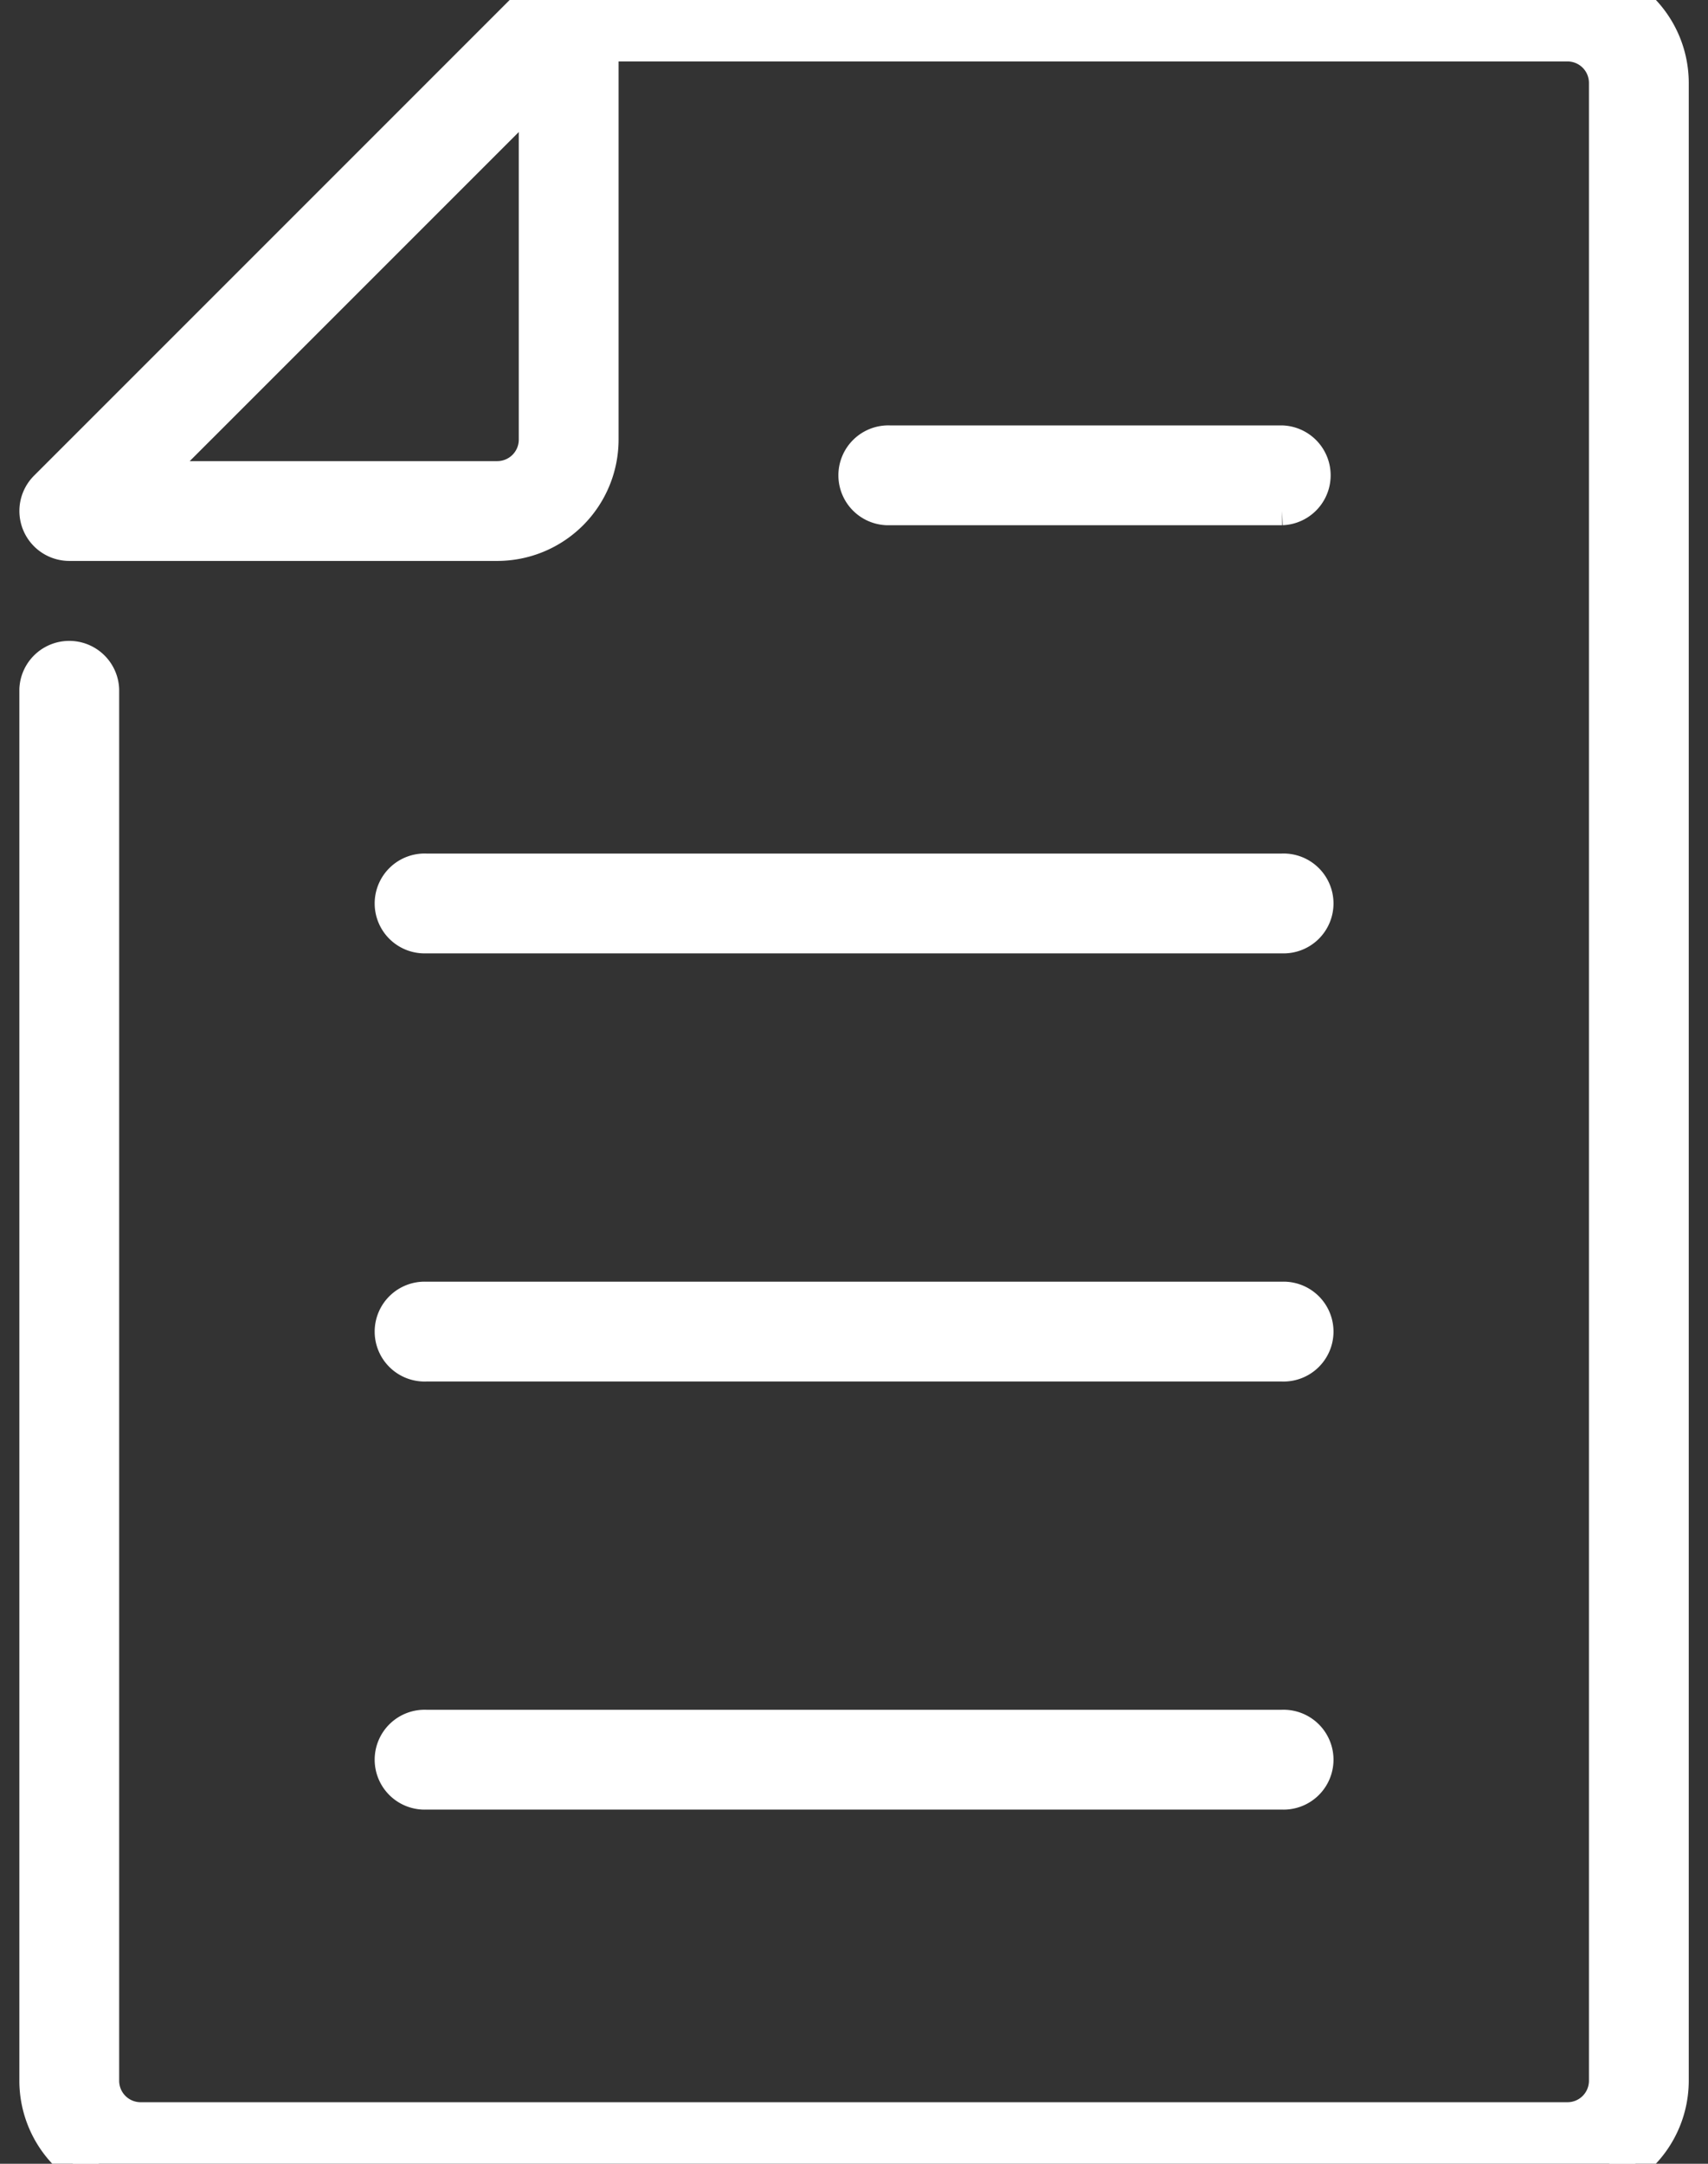
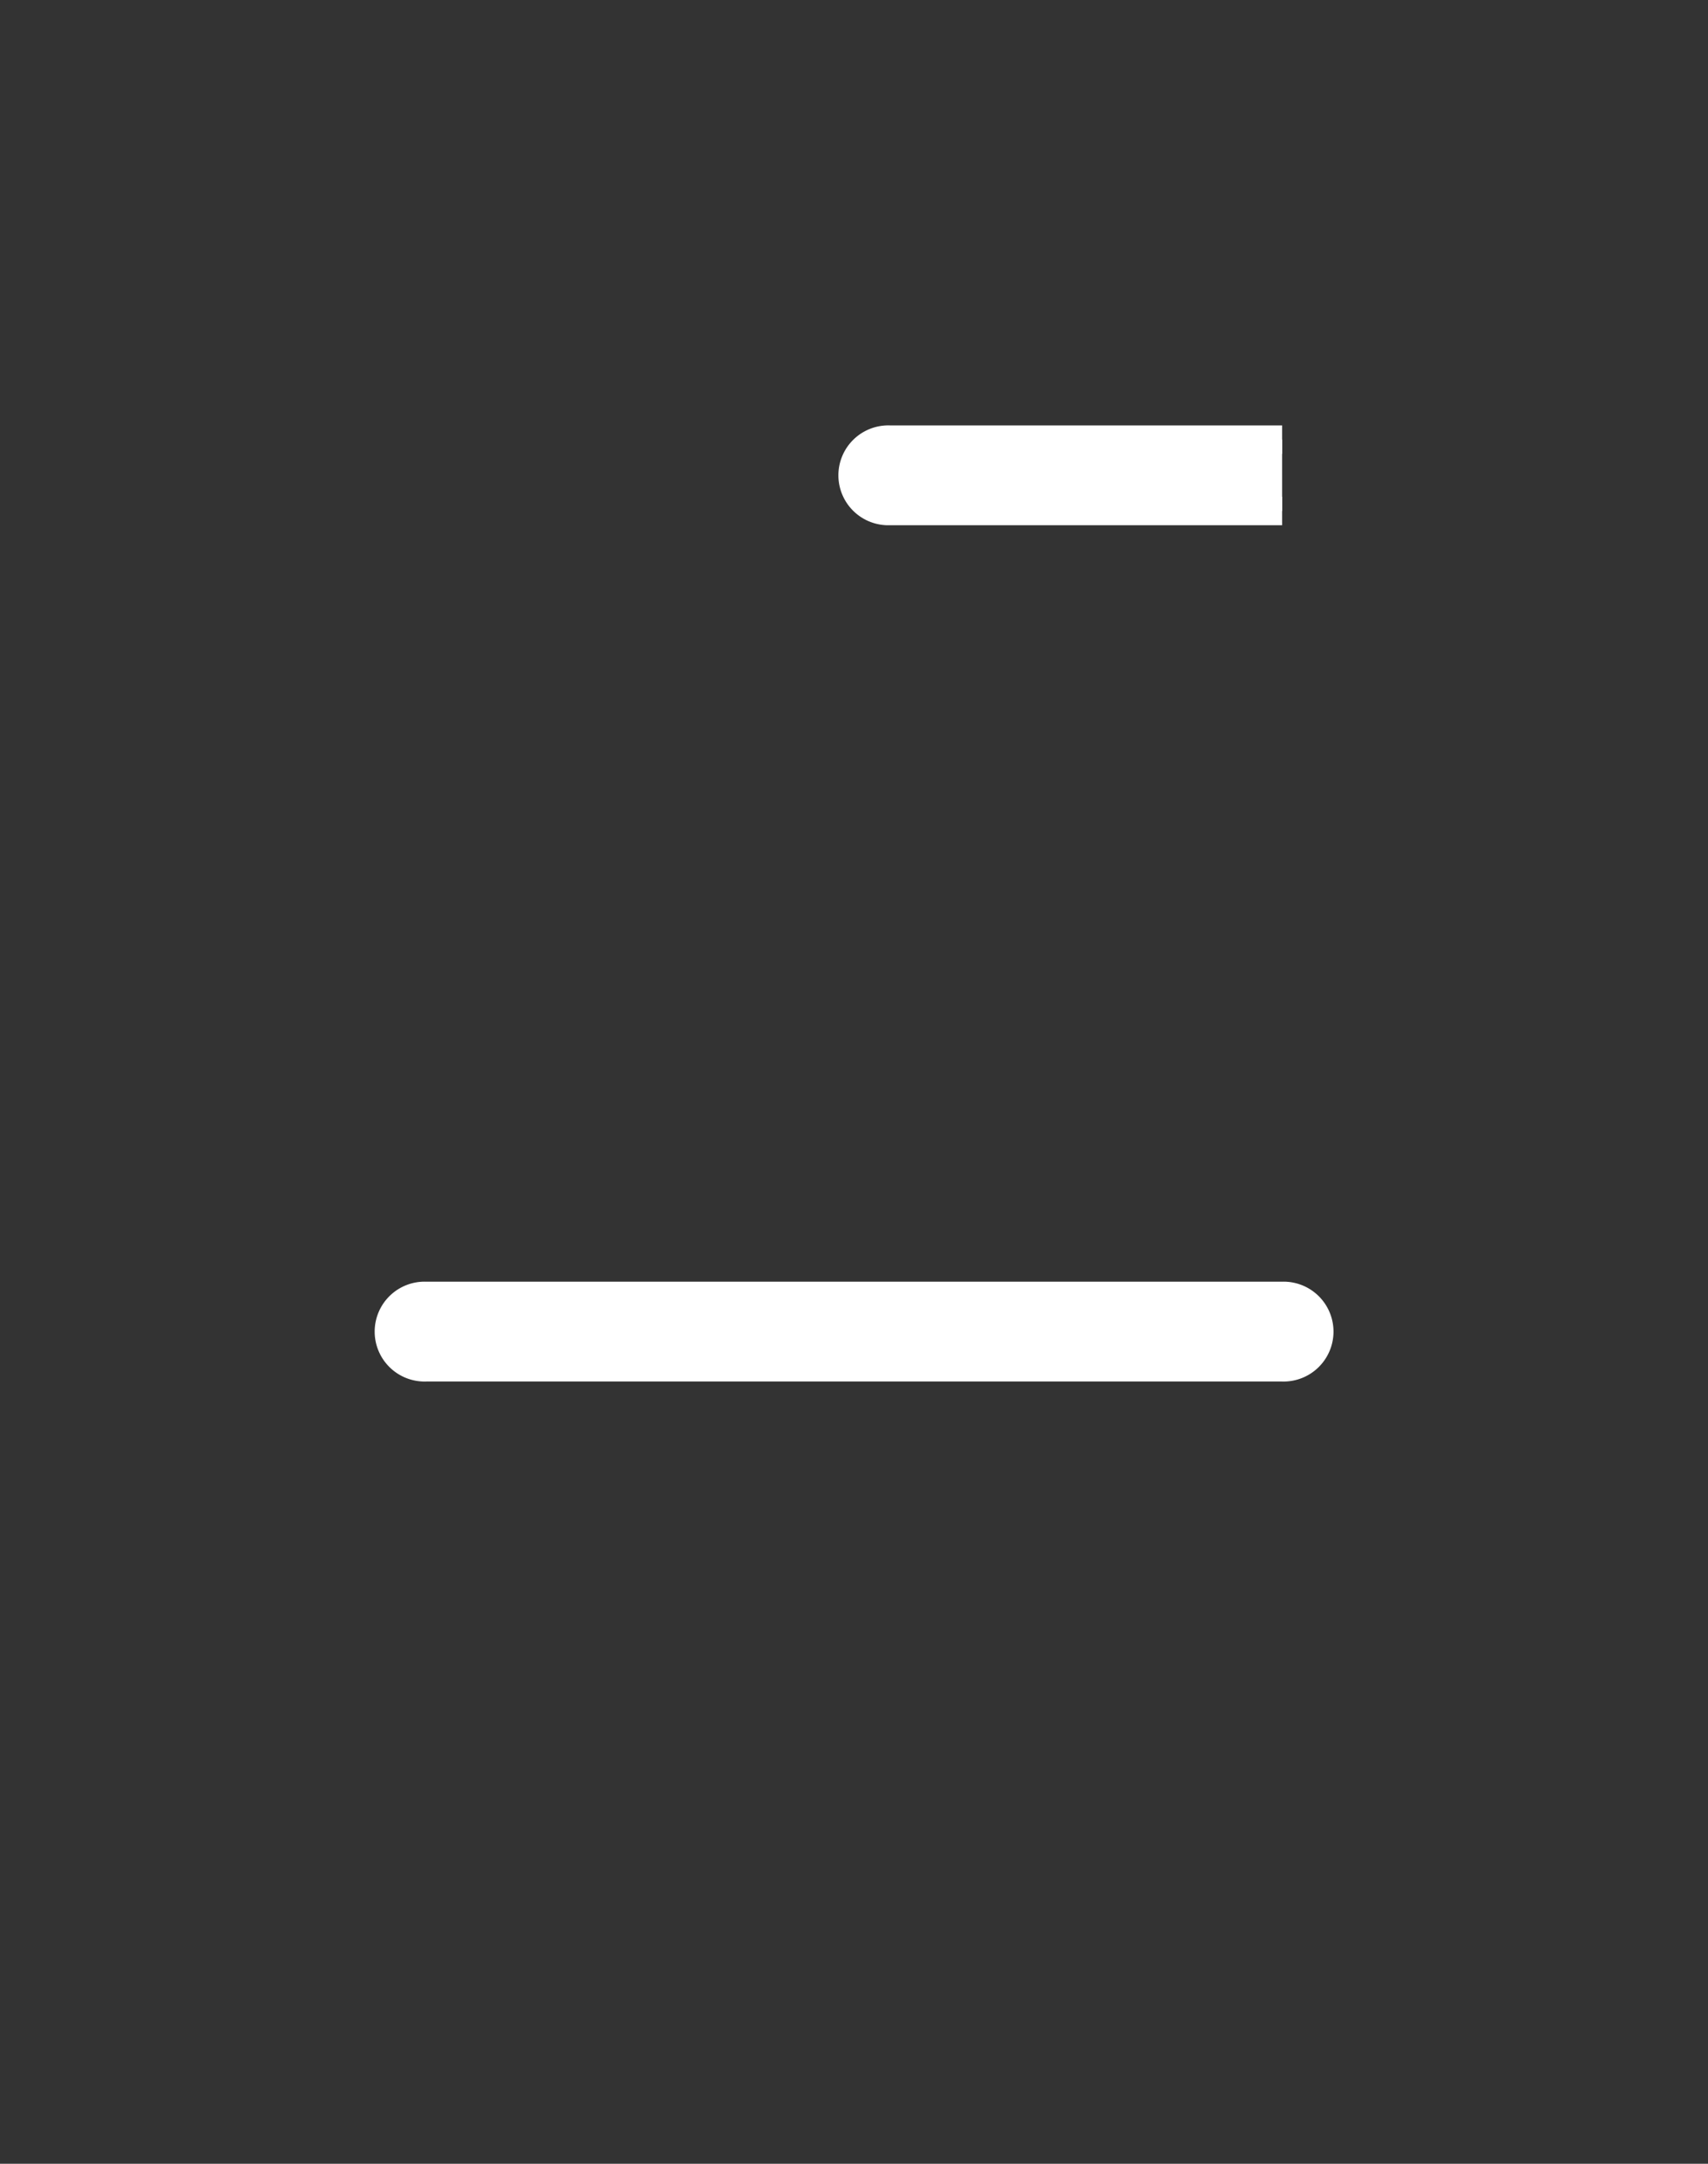
<svg xmlns="http://www.w3.org/2000/svg" width="30" height="38" viewBox="0 0 30 38">
  <rect x="0" y="0" width="30" height="38" fill="#333333" stroke="none" />
  <defs>
    <clipPath id="clip-path">
      <rect id="Rechteck_993" data-name="Rechteck 993" width="30" height="38" transform="translate(-0.229 -0.201)" fill="#fff" stroke="#fff" stroke-width="0.5" />
    </clipPath>
  </defs>
  <g id="Gruppe_9994" data-name="Gruppe 9994" transform="translate(0.498 -0.264)">
    <g id="Gruppe_9993" data-name="Gruppe 9993" transform="translate(-0.268 0.464)" clip-path="url(#clip-path)">
-       <path id="Pfad_382" data-name="Pfad 382" d="M26.942,38.846H1.88A1.882,1.882,0,0,1,0,36.966V12.531a.627.627,0,0,1,1.253,0V36.966a.627.627,0,0,0,.627.627H26.942a.627.627,0,0,0,.627-.627V1.88a.627.627,0,0,0-.627-.627H10.025V8.145a1.882,1.882,0,0,1-1.88,1.88H.627a.627.627,0,0,1-.443-1.07L8.955.184A.625.625,0,0,1,9.4,0H26.942a1.882,1.882,0,0,1,1.88,1.88V36.966a1.882,1.882,0,0,1-1.88,1.88M2.139,8.772H8.145a.627.627,0,0,0,.627-.627V2.139Z" transform="translate(0.36 -0.624)" fill="#fff" stroke="#fff" stroke-width="0.5" />
-       <path id="Pfad_383" data-name="Pfad 383" d="M95.664,393.253H80.627a.627.627,0,1,1,0-1.253H95.664a.627.627,0,1,1,0,1.253" transform="translate(-73.374 -361.923)" fill="#fff" stroke="#fff" stroke-width="0.5" />
      <path id="Pfad_384" data-name="Pfad 384" d="M95.664,297.253H80.627a.627.627,0,1,1,0-1.253H95.664a.627.627,0,1,1,0,1.253" transform="translate(-73.374 -273.441)" fill="#fff" stroke="#fff" stroke-width="0.5" />
-       <path id="Pfad_385" data-name="Pfad 385" d="M95.664,201.253H80.627a.627.627,0,1,1,0-1.253H95.664a.627.627,0,1,1,0,1.253" transform="translate(-73.374 -184.96)" fill="#fff" stroke="#fff" stroke-width="0.5" />
-       <path id="Pfad_386" data-name="Pfad 386" d="M191.519,105.253h-6.892a.627.627,0,1,1,0-1.253h6.892a.627.627,0,0,1,0,1.253" transform="translate(-169.229 -96.479)" fill="#fff" stroke="#fff" stroke-width="0.5" />
+       <path id="Pfad_386" data-name="Pfad 386" d="M191.519,105.253h-6.892a.627.627,0,1,1,0-1.253h6.892" transform="translate(-169.229 -96.479)" fill="#fff" stroke="#fff" stroke-width="0.5" />
    </g>
  </g>
</svg>